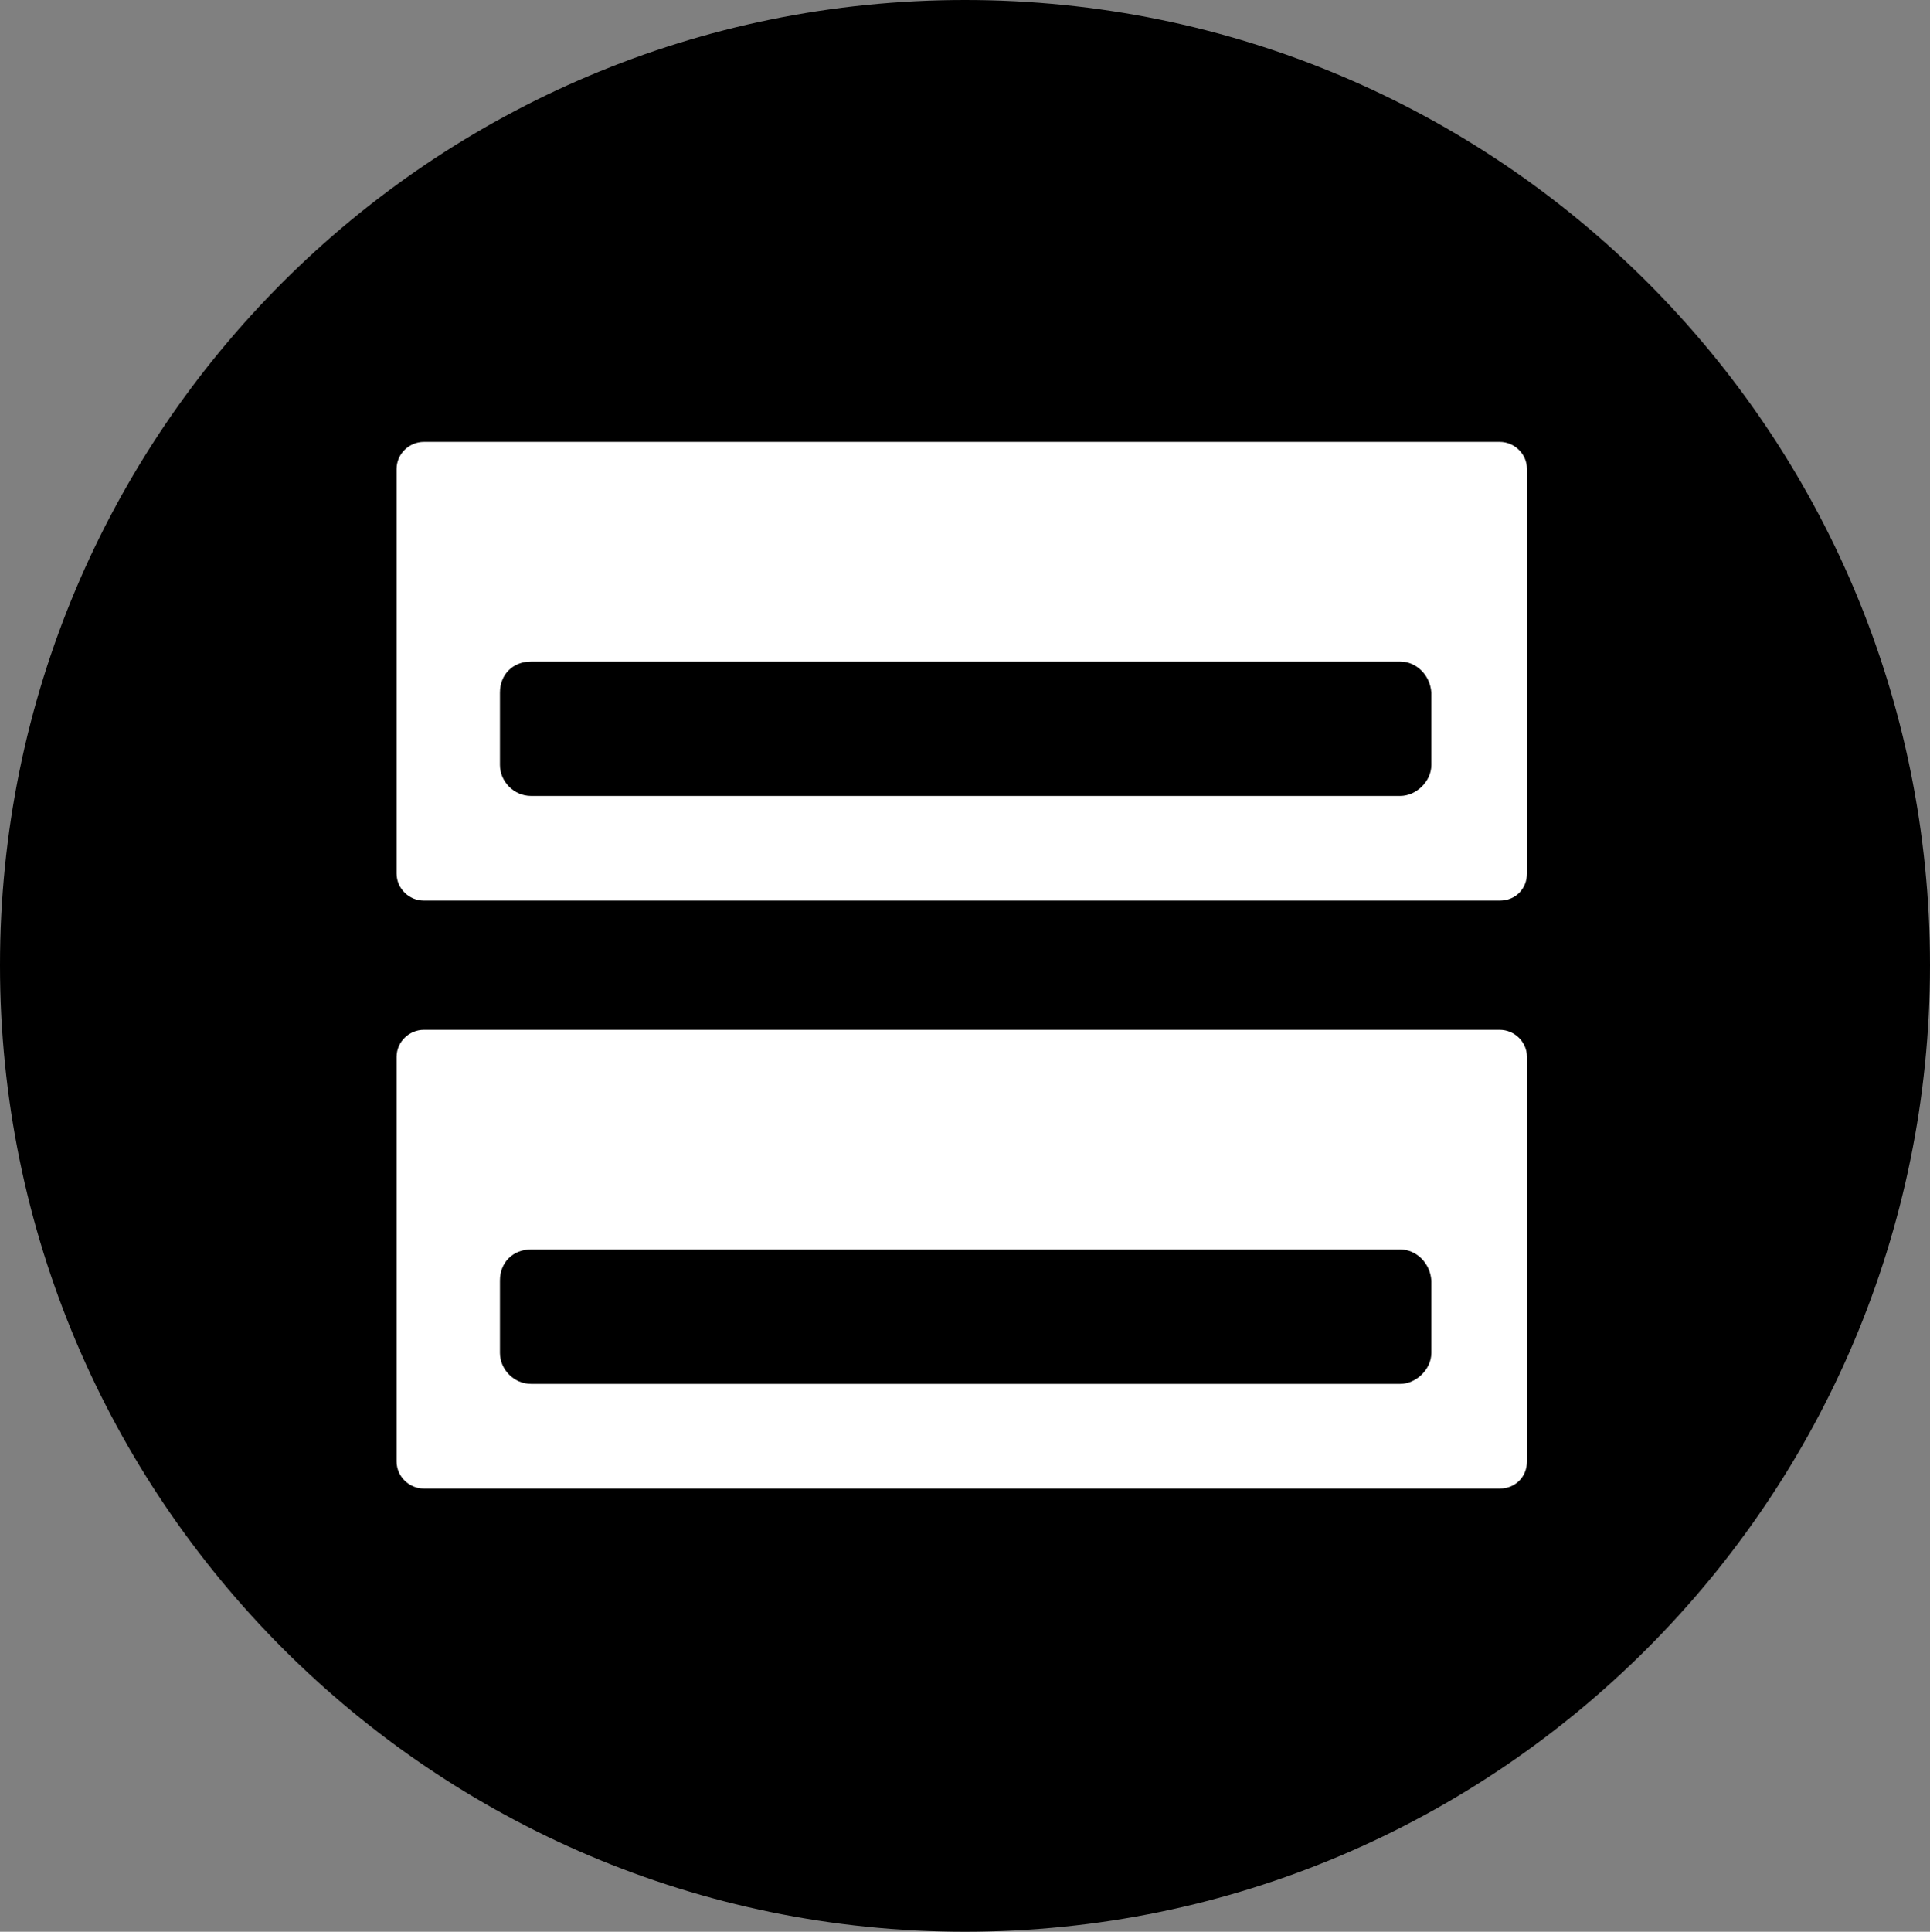
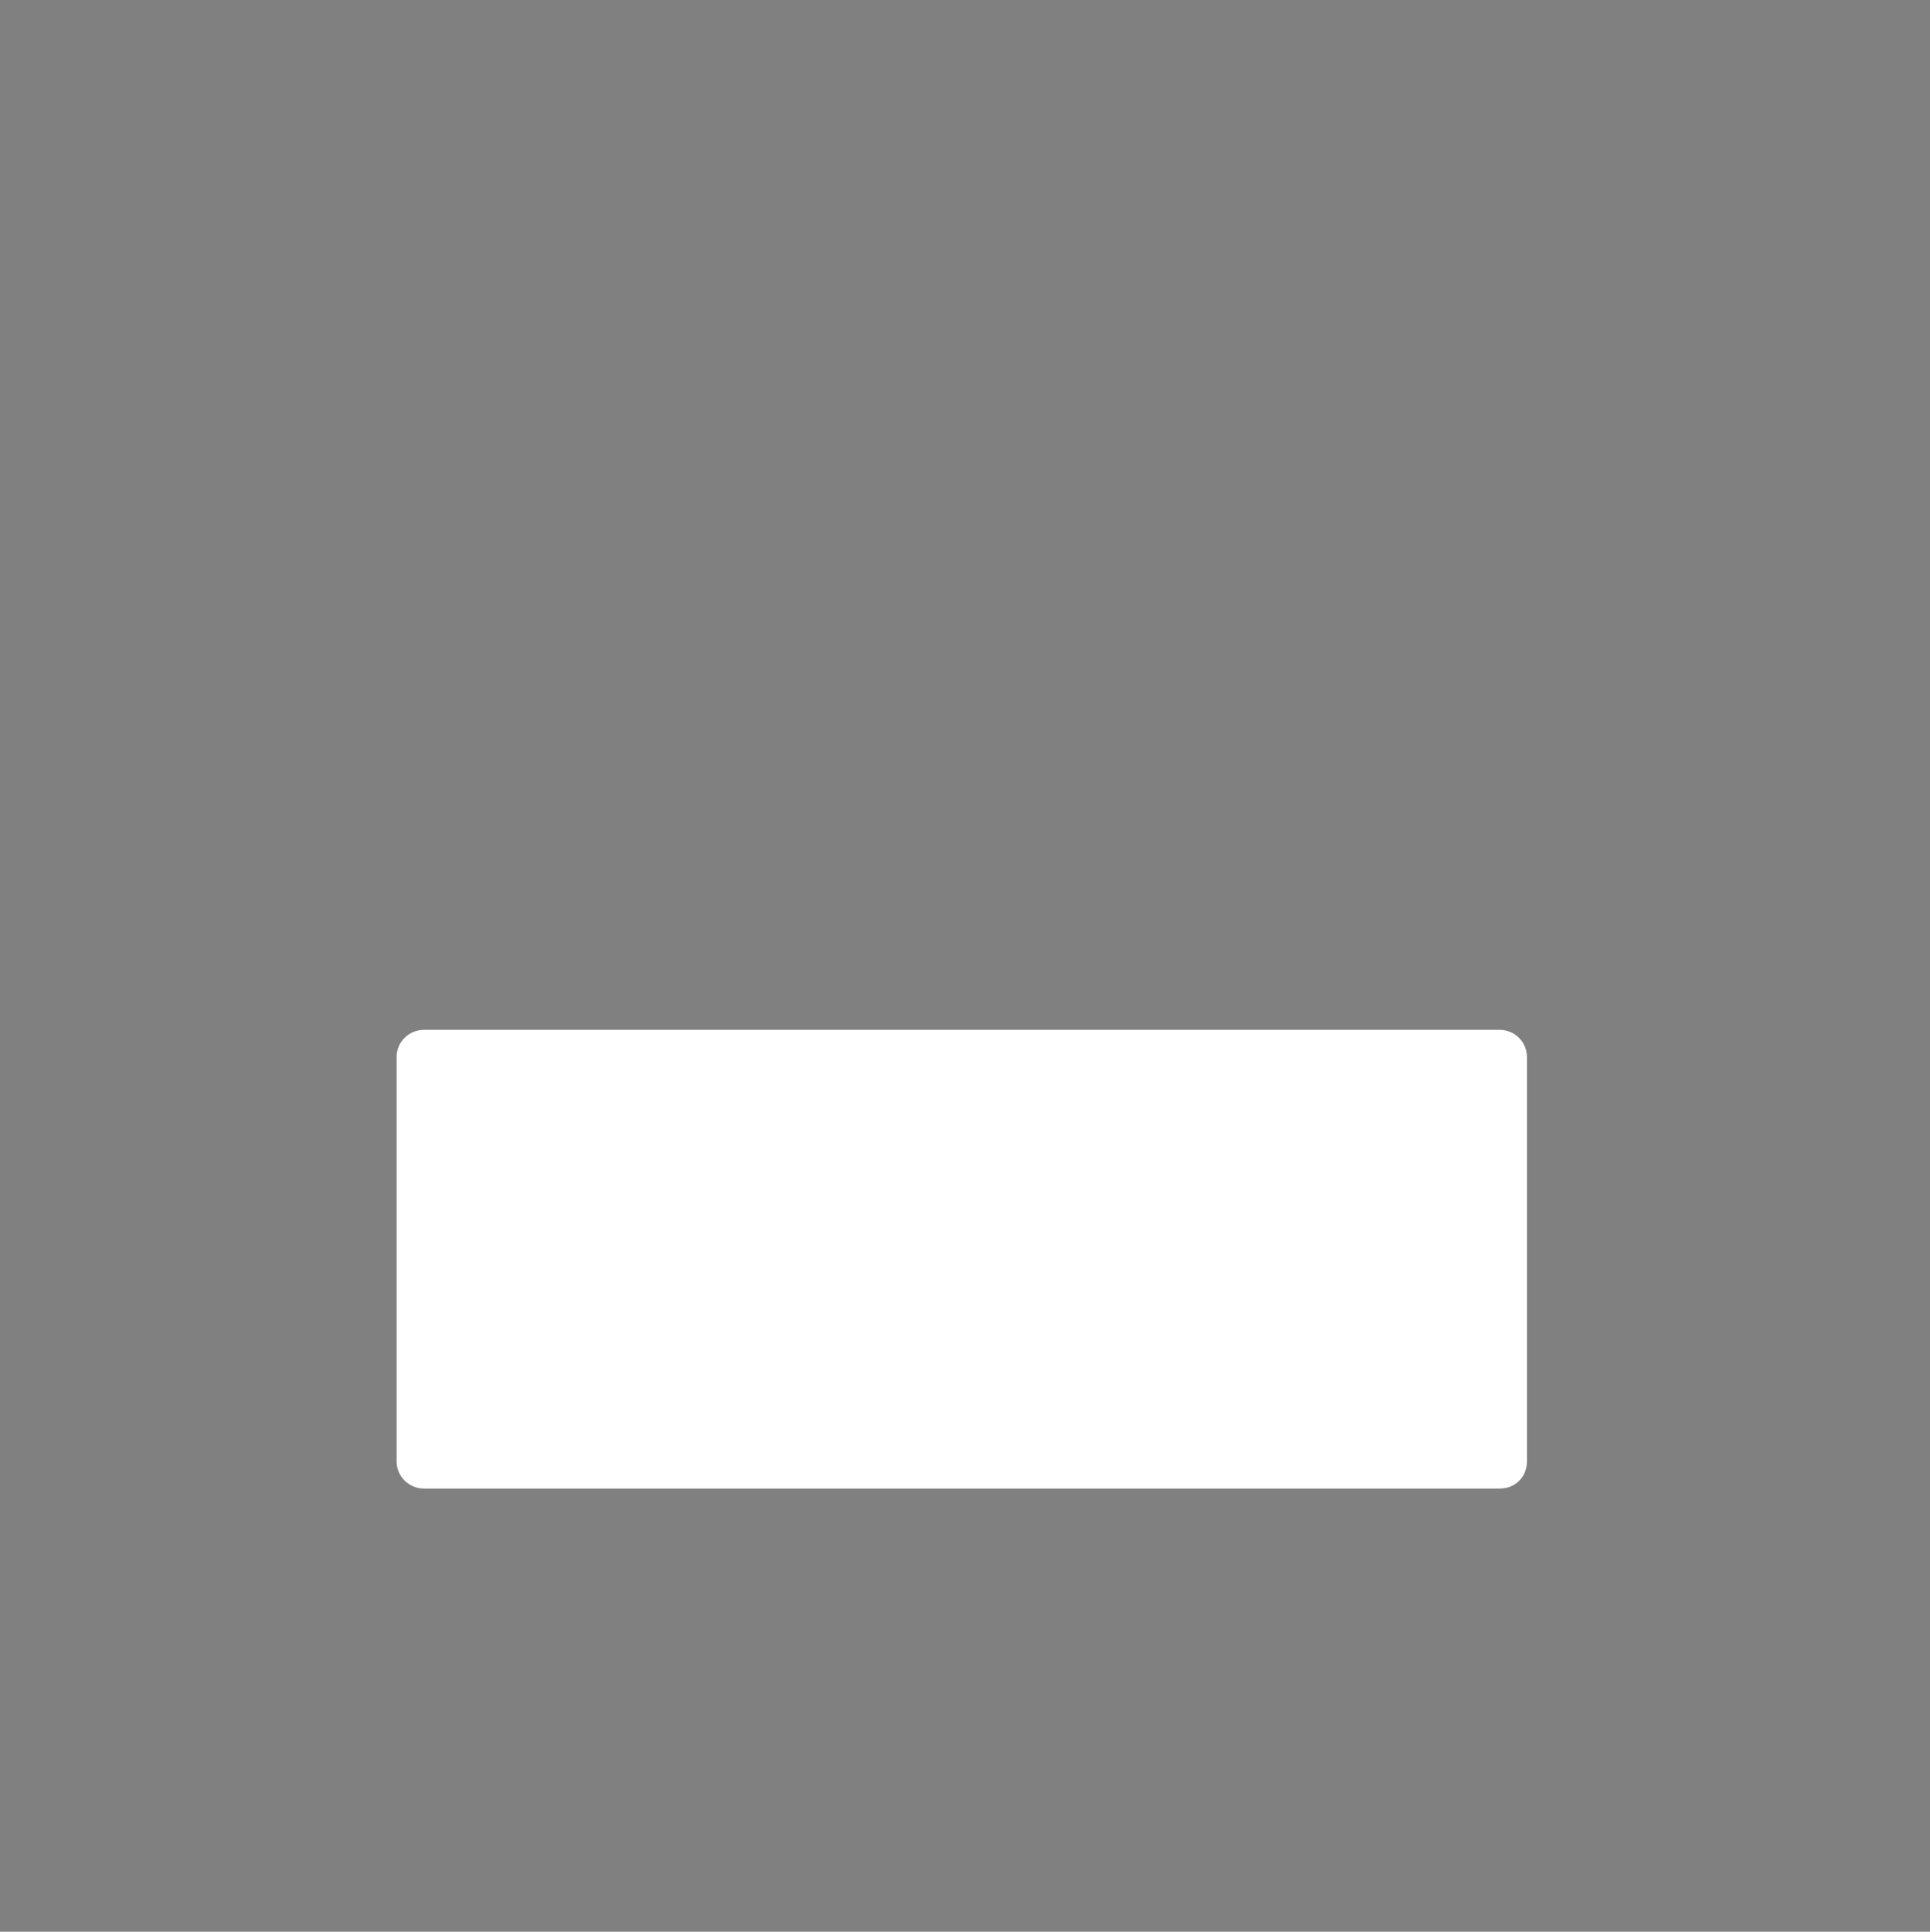
<svg xmlns="http://www.w3.org/2000/svg" id="_图层_1" data-name="图层 1" viewBox="0 0 14.94 14.95">
  <rect x="0" y="0" width="14.94" height="14.95" fill="#808080" stroke="none" />
  <g id="icon-3">
-     <path d="m7.47,0C3.34,0,0,3.34,0,7.47s3.35,7.48,7.47,7.48,7.47-3.35,7.47-7.48S11.6,0,7.47,0Z" style="fill: #000; stroke-width: 0px;" />
    <g>
-       <path d="m11.82,6.76c0,.12-.09.21-.21.21H3.28c-.11,0-.21-.09-.21-.21v-3.13c0-.12.1-.21.21-.21h8.33c.11,0,.21.09.21.21v3.13Z" style="fill: #fff; stroke-width: 0px;" />
-       <path d="m10.84,5.12h-6.73c-.14,0-.24.1-.24.24v.56c0,.13.11.24.24.24h6.73c.12,0,.24-.11.24-.24v-.56c-.01-.14-.12-.24-.24-.24Z" style="fill: #000; stroke-width: 0px;" />
-     </g>
+       </g>
    <g>
      <path d="m11.82,11.31c0,.12-.09.21-.21.21H3.28c-.11,0-.21-.09-.21-.21v-3.13c0-.12.1-.21.21-.21h8.33c.11,0,.21.09.21.21v3.13Z" style="fill: #fff; stroke-width: 0px;" />
-       <path d="m10.84,9.67h-6.73c-.14,0-.24.1-.24.24v.56c0,.13.11.24.24.24h6.73c.12,0,.24-.11.24-.24v-.56c-.01-.14-.12-.24-.24-.24Z" style="fill: #000; stroke-width: 0px;" />
    </g>
  </g>
</svg>